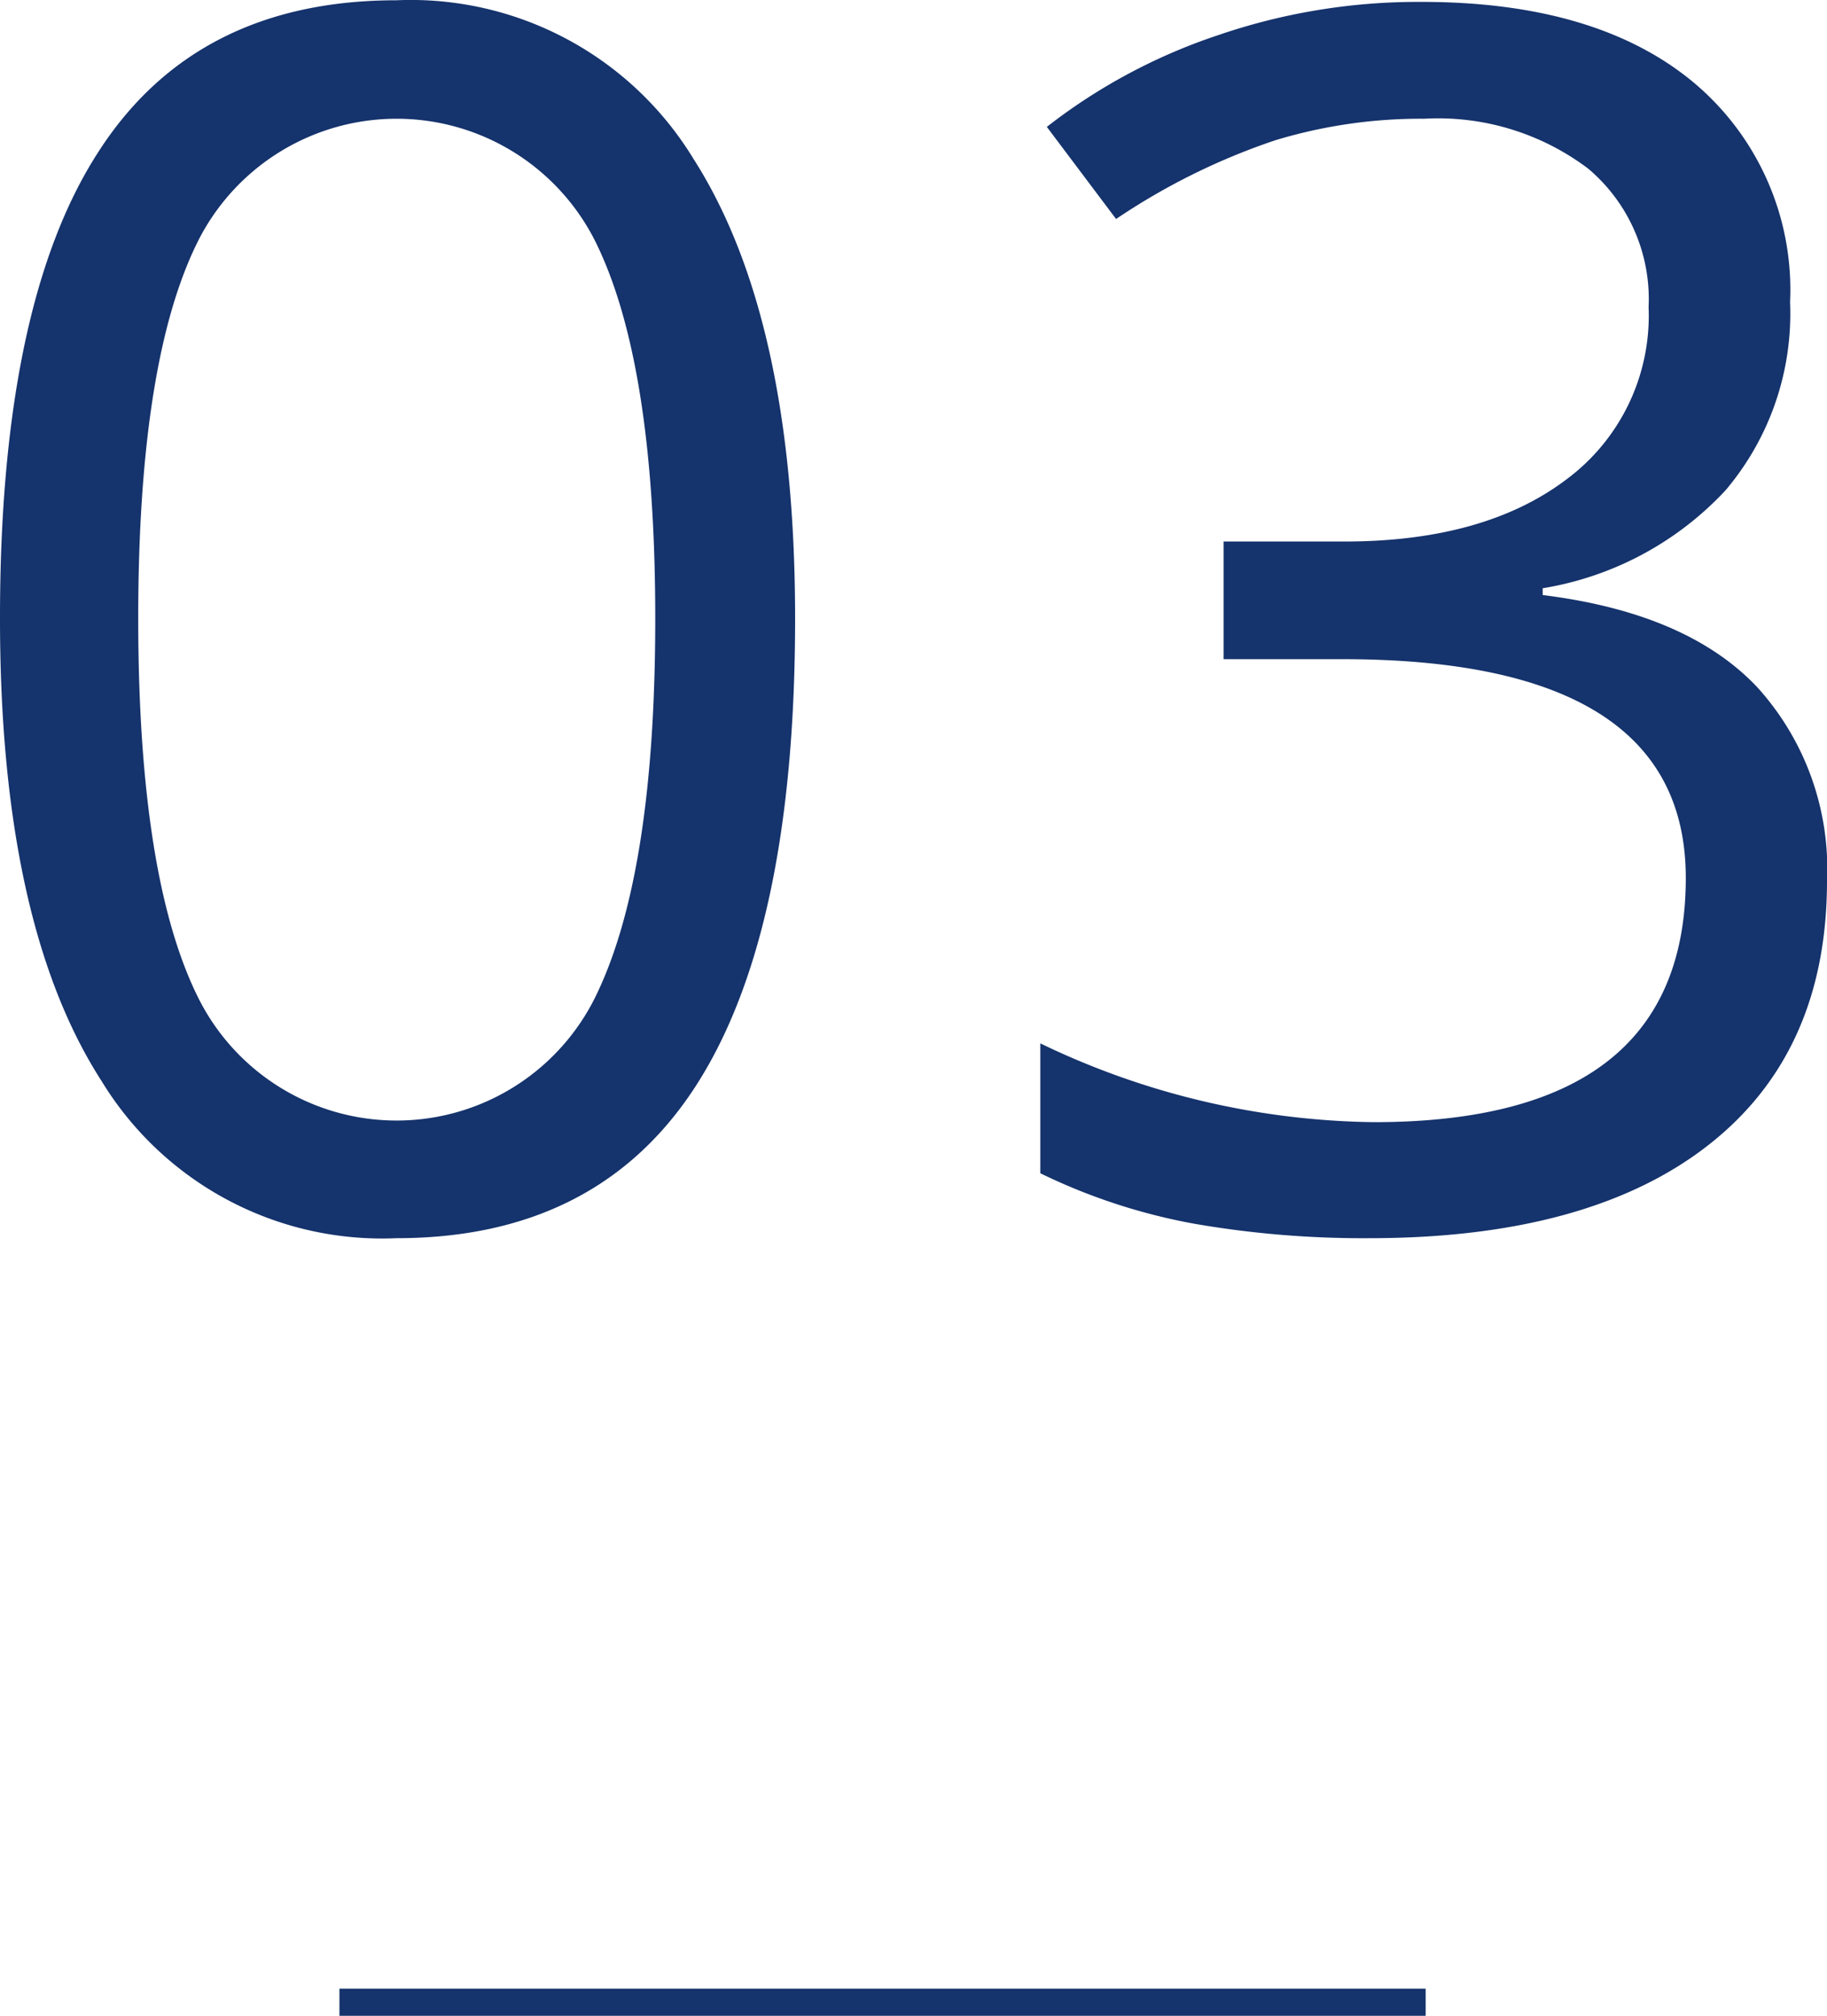
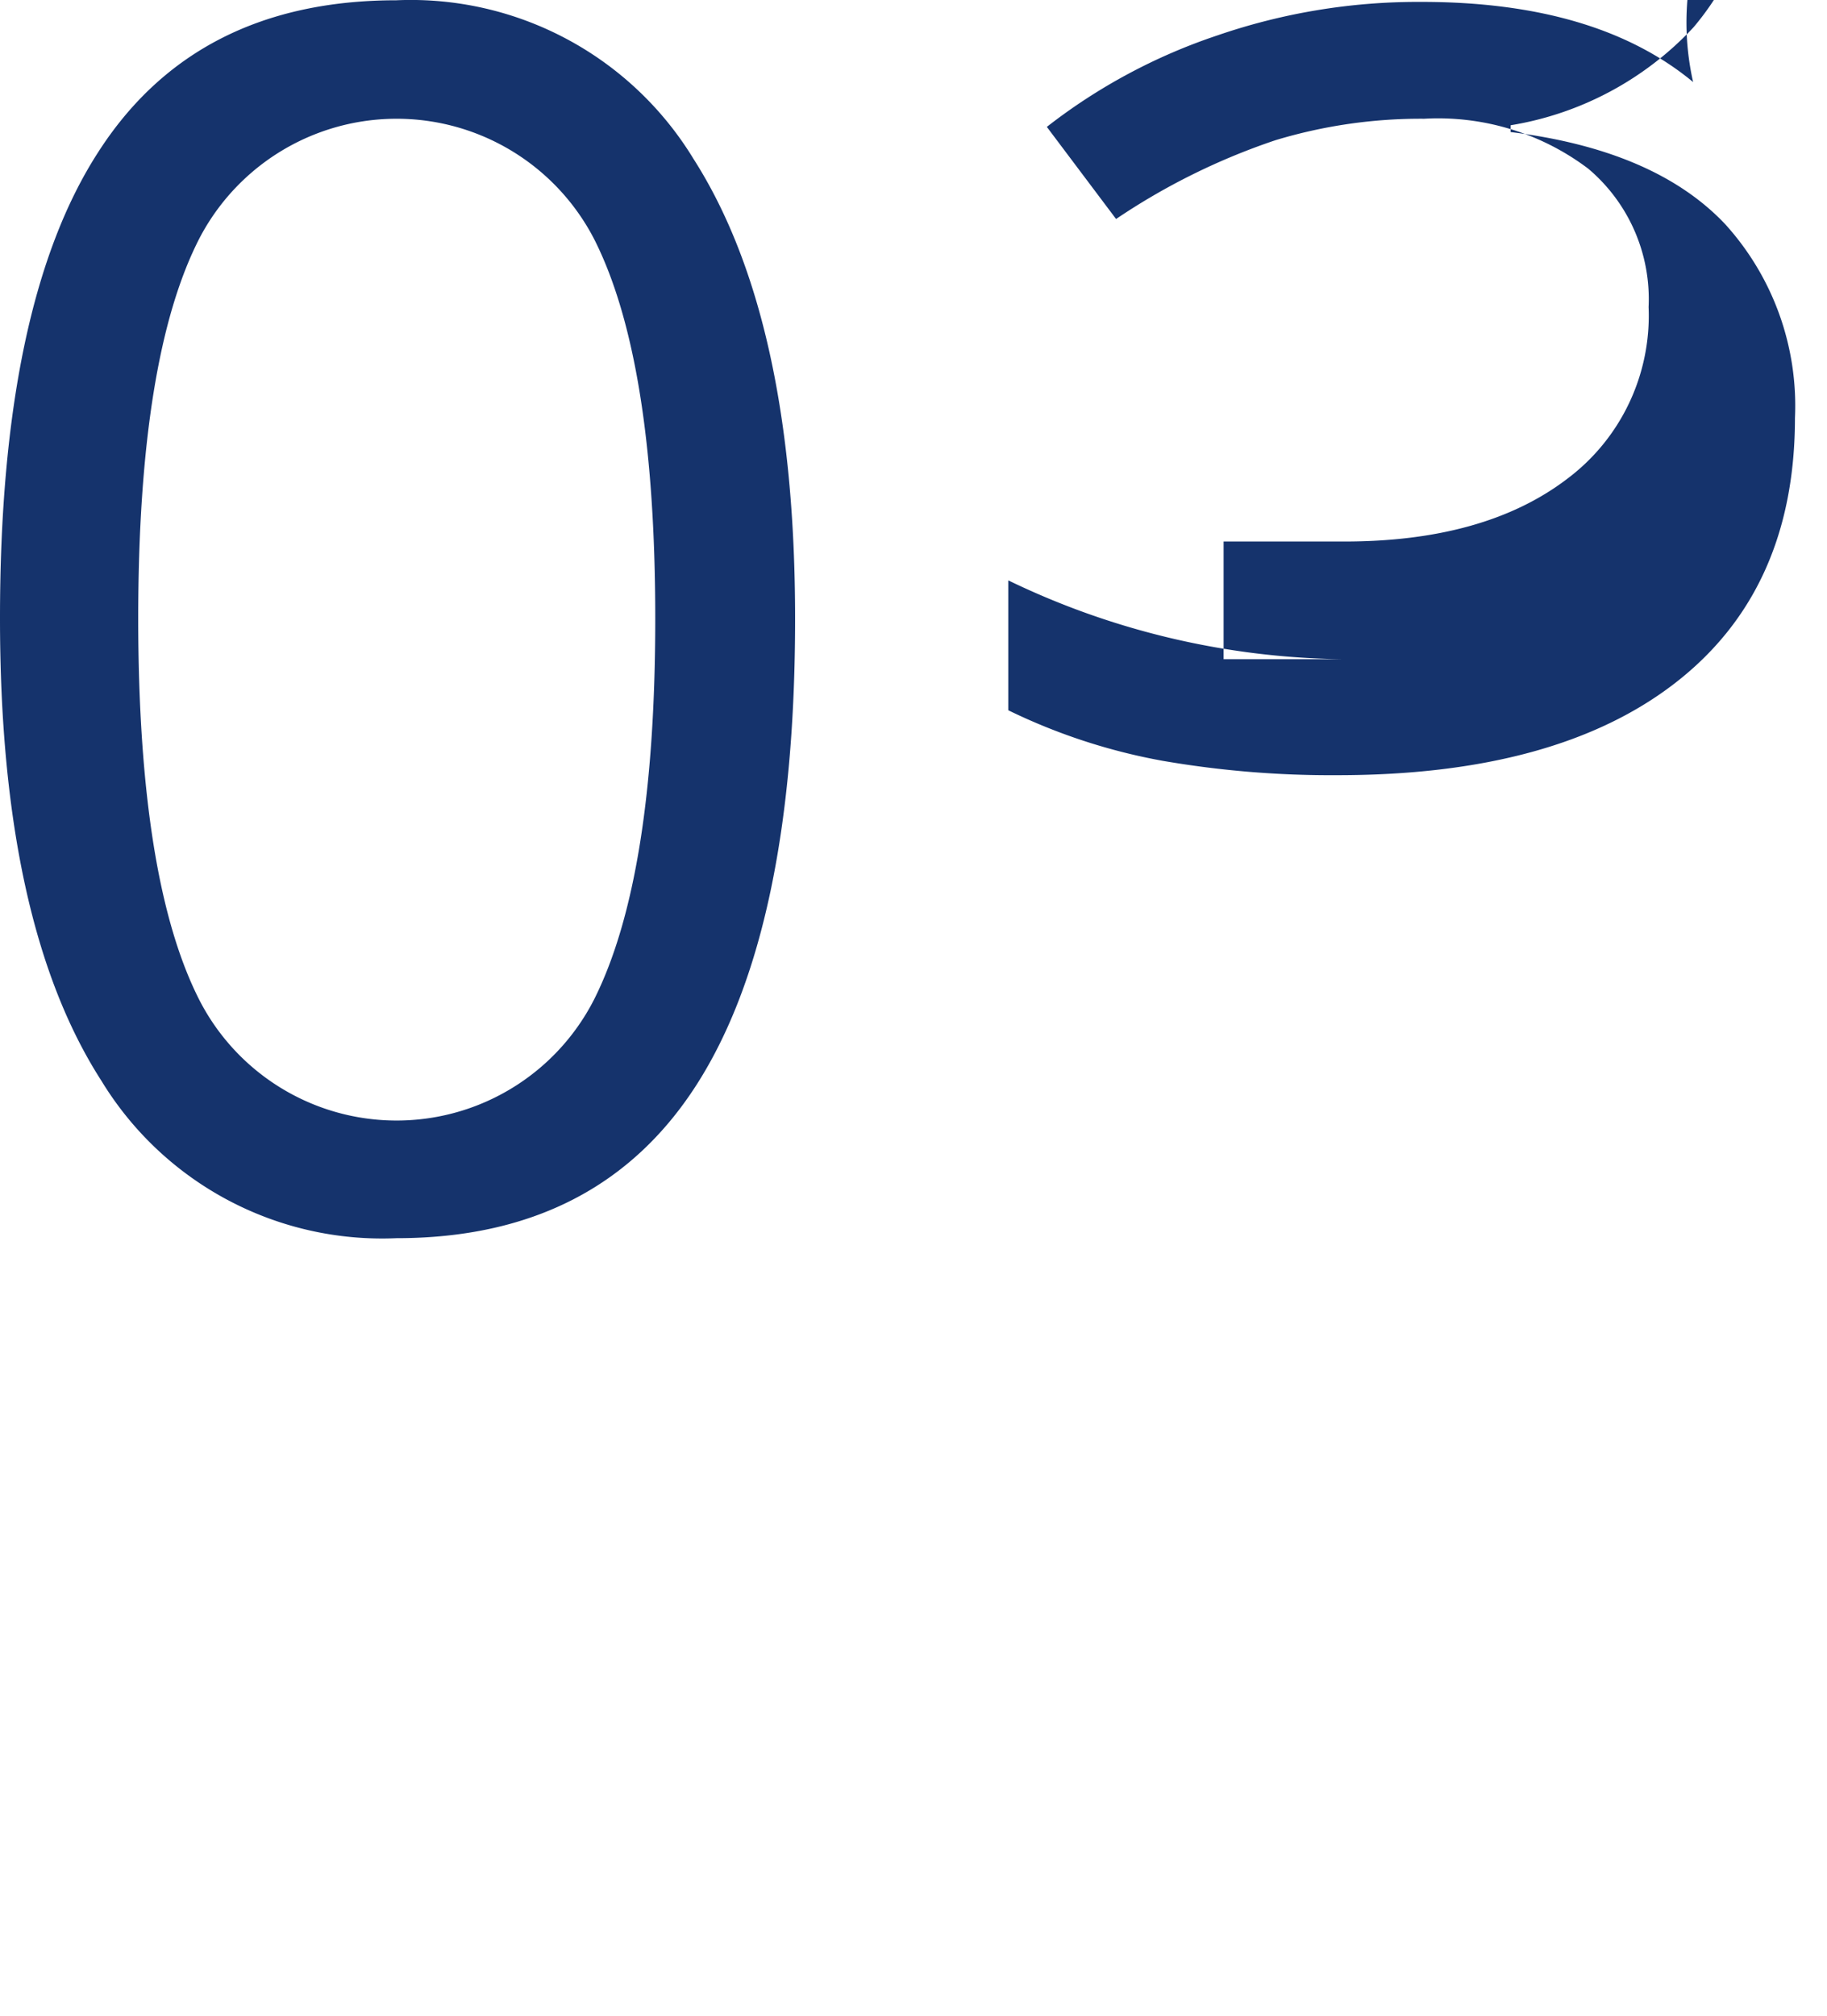
<svg xmlns="http://www.w3.org/2000/svg" id="num3" width="67.28" height="74.19" viewBox="0 0 67.28 74.19">
  <defs>
    <style>
      .cls-1, .cls-2 {
        fill: #15336c;
      }

      .cls-2 {
        fill-rule: evenodd;
      }
    </style>
  </defs>
-   <rect id="長方形_924" data-name="長方形 924" class="cls-1" x="12.5" y="73.19" width="40" height="1" />
-   <path id="_03" data-name="03" class="cls-2" d="M6799.04,1828.66a12.189,12.189,0,0,0-10.94-5.84q-7.4,0-10.99,5.6-3.615,5.6-3.61,17.16,0,11.2,3.73,17a12.1,12.1,0,0,0,10.87,5.8q7.44,0,11.06-5.66t3.62-17.14Q6802.78,1834.51,6799.04,1828.66Zm-18.18,2.89a8.19,8.19,0,0,1,14.52.06q2.25,4.44,2.25,13.97t-2.25,14.01a8.164,8.164,0,0,1-14.52.06q-2.265-4.41-2.27-14.07Q6778.59,1835.935,6780.86,1831.55Zm54.99-5.72q-3.57-2.955-10.02-2.95a22.715,22.715,0,0,0-7.49,1.23,21.073,21.073,0,0,0-6.29,3.37l2.55,3.39a24.306,24.306,0,0,1,5.87-2.9,18.477,18.477,0,0,1,5.48-.79,9.173,9.173,0,0,1,6.04,1.84,6.278,6.278,0,0,1,2.22,5.09,7.5,7.5,0,0,1-3.02,6.34q-3.03,2.295-8.21,2.29h-4.42v4.33h4.36q12.66,0,12.66,8.05,0,8.985-11.48,8.99a29.033,29.033,0,0,1-12.29-2.9v4.78a21.853,21.853,0,0,0,5.68,1.86,36.44,36.44,0,0,0,6.43.53q8.085,0,12.47-3.41t4.39-9.73a9.948,9.948,0,0,0-2.57-7.14q-2.58-2.73-7.9-3.39v-0.25a11.8,11.8,0,0,0,6.73-3.6,10.06,10.06,0,0,0,2.38-6.93A9.95,9.95,0,0,0,6835.85,1825.83Z" transform="translate(-6773.5 -1822.81)" />
+   <path id="_03" data-name="03" class="cls-2" d="M6799.04,1828.66a12.189,12.189,0,0,0-10.94-5.84q-7.4,0-10.99,5.6-3.615,5.6-3.61,17.16,0,11.2,3.73,17a12.1,12.1,0,0,0,10.87,5.8q7.44,0,11.06-5.66t3.62-17.14Q6802.78,1834.51,6799.04,1828.66Zm-18.18,2.89a8.19,8.19,0,0,1,14.52.06q2.25,4.44,2.25,13.97t-2.25,14.01a8.164,8.164,0,0,1-14.52.06q-2.265-4.41-2.27-14.07Q6778.59,1835.935,6780.86,1831.55Zm54.99-5.72q-3.57-2.955-10.02-2.95a22.715,22.715,0,0,0-7.49,1.23,21.073,21.073,0,0,0-6.29,3.37l2.55,3.39a24.306,24.306,0,0,1,5.87-2.9,18.477,18.477,0,0,1,5.48-.79,9.173,9.173,0,0,1,6.04,1.84,6.278,6.278,0,0,1,2.22,5.09,7.5,7.5,0,0,1-3.02,6.34q-3.03,2.295-8.21,2.29h-4.42v4.33h4.36a29.033,29.033,0,0,1-12.29-2.9v4.78a21.853,21.853,0,0,0,5.68,1.86,36.44,36.44,0,0,0,6.43.53q8.085,0,12.47-3.41t4.39-9.73a9.948,9.948,0,0,0-2.57-7.14q-2.58-2.73-7.9-3.39v-0.25a11.8,11.8,0,0,0,6.73-3.6,10.06,10.06,0,0,0,2.38-6.93A9.95,9.95,0,0,0,6835.85,1825.83Z" transform="translate(-6773.5 -1822.81)" />
</svg>